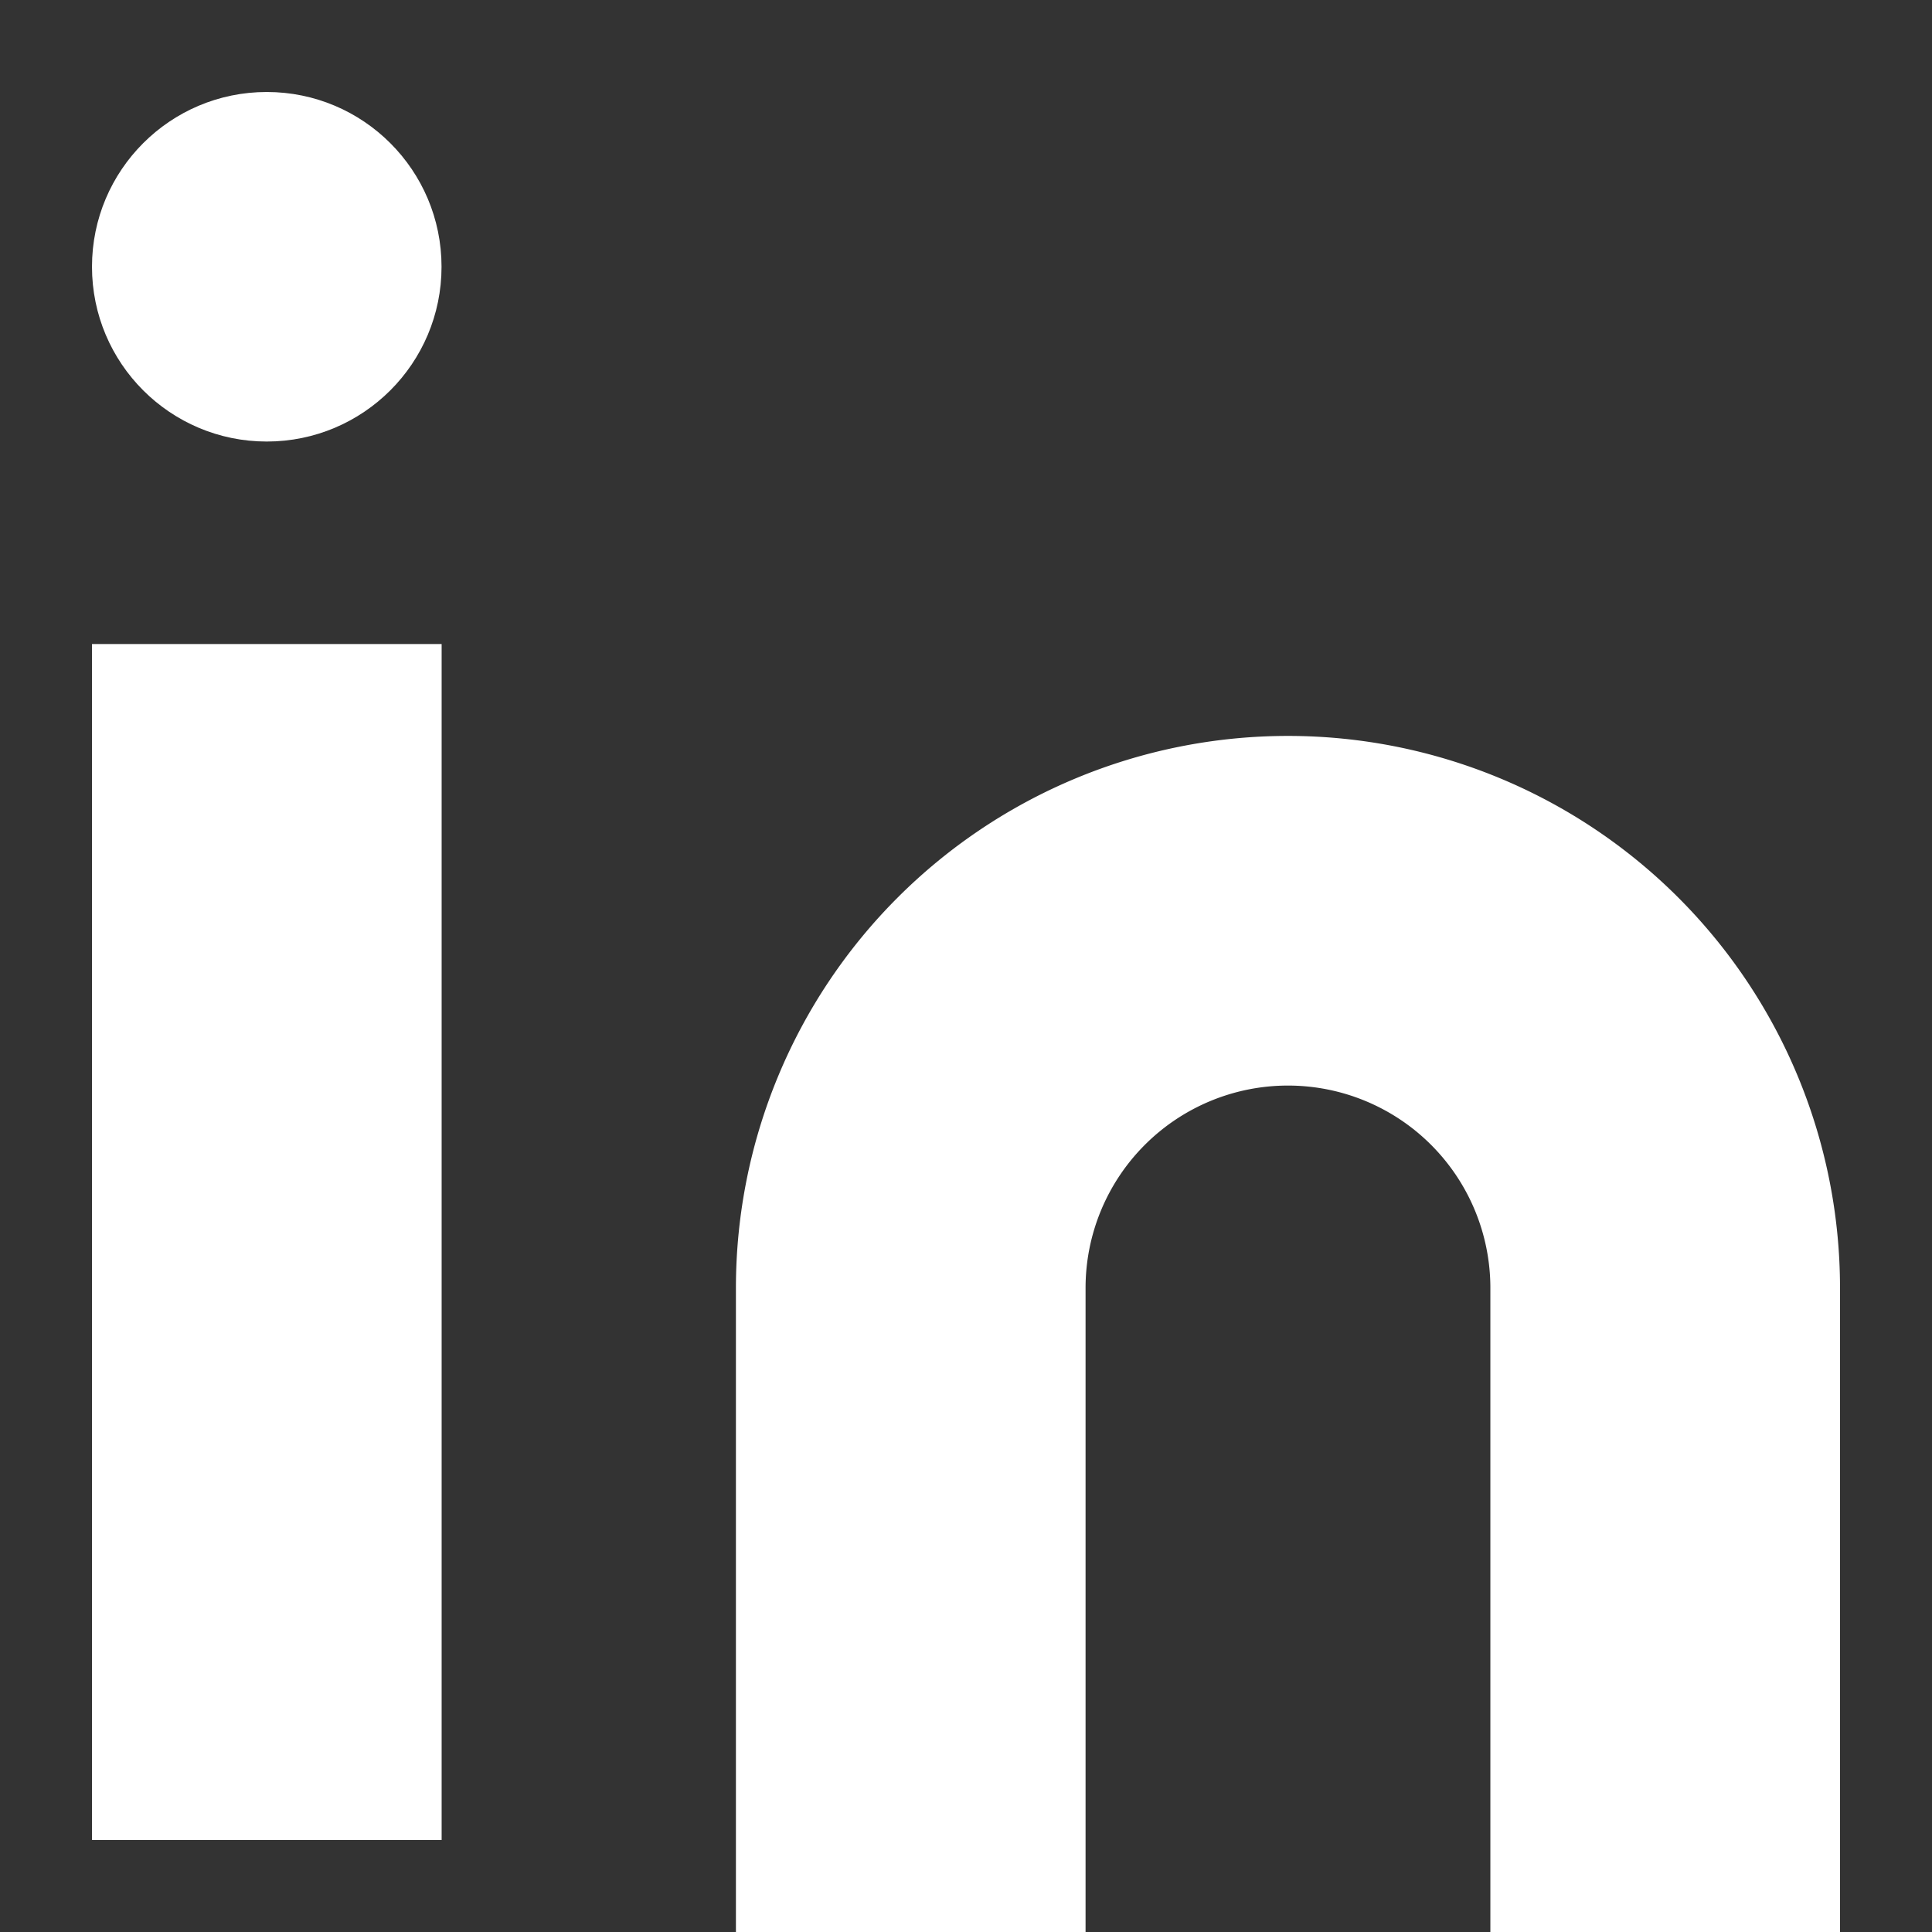
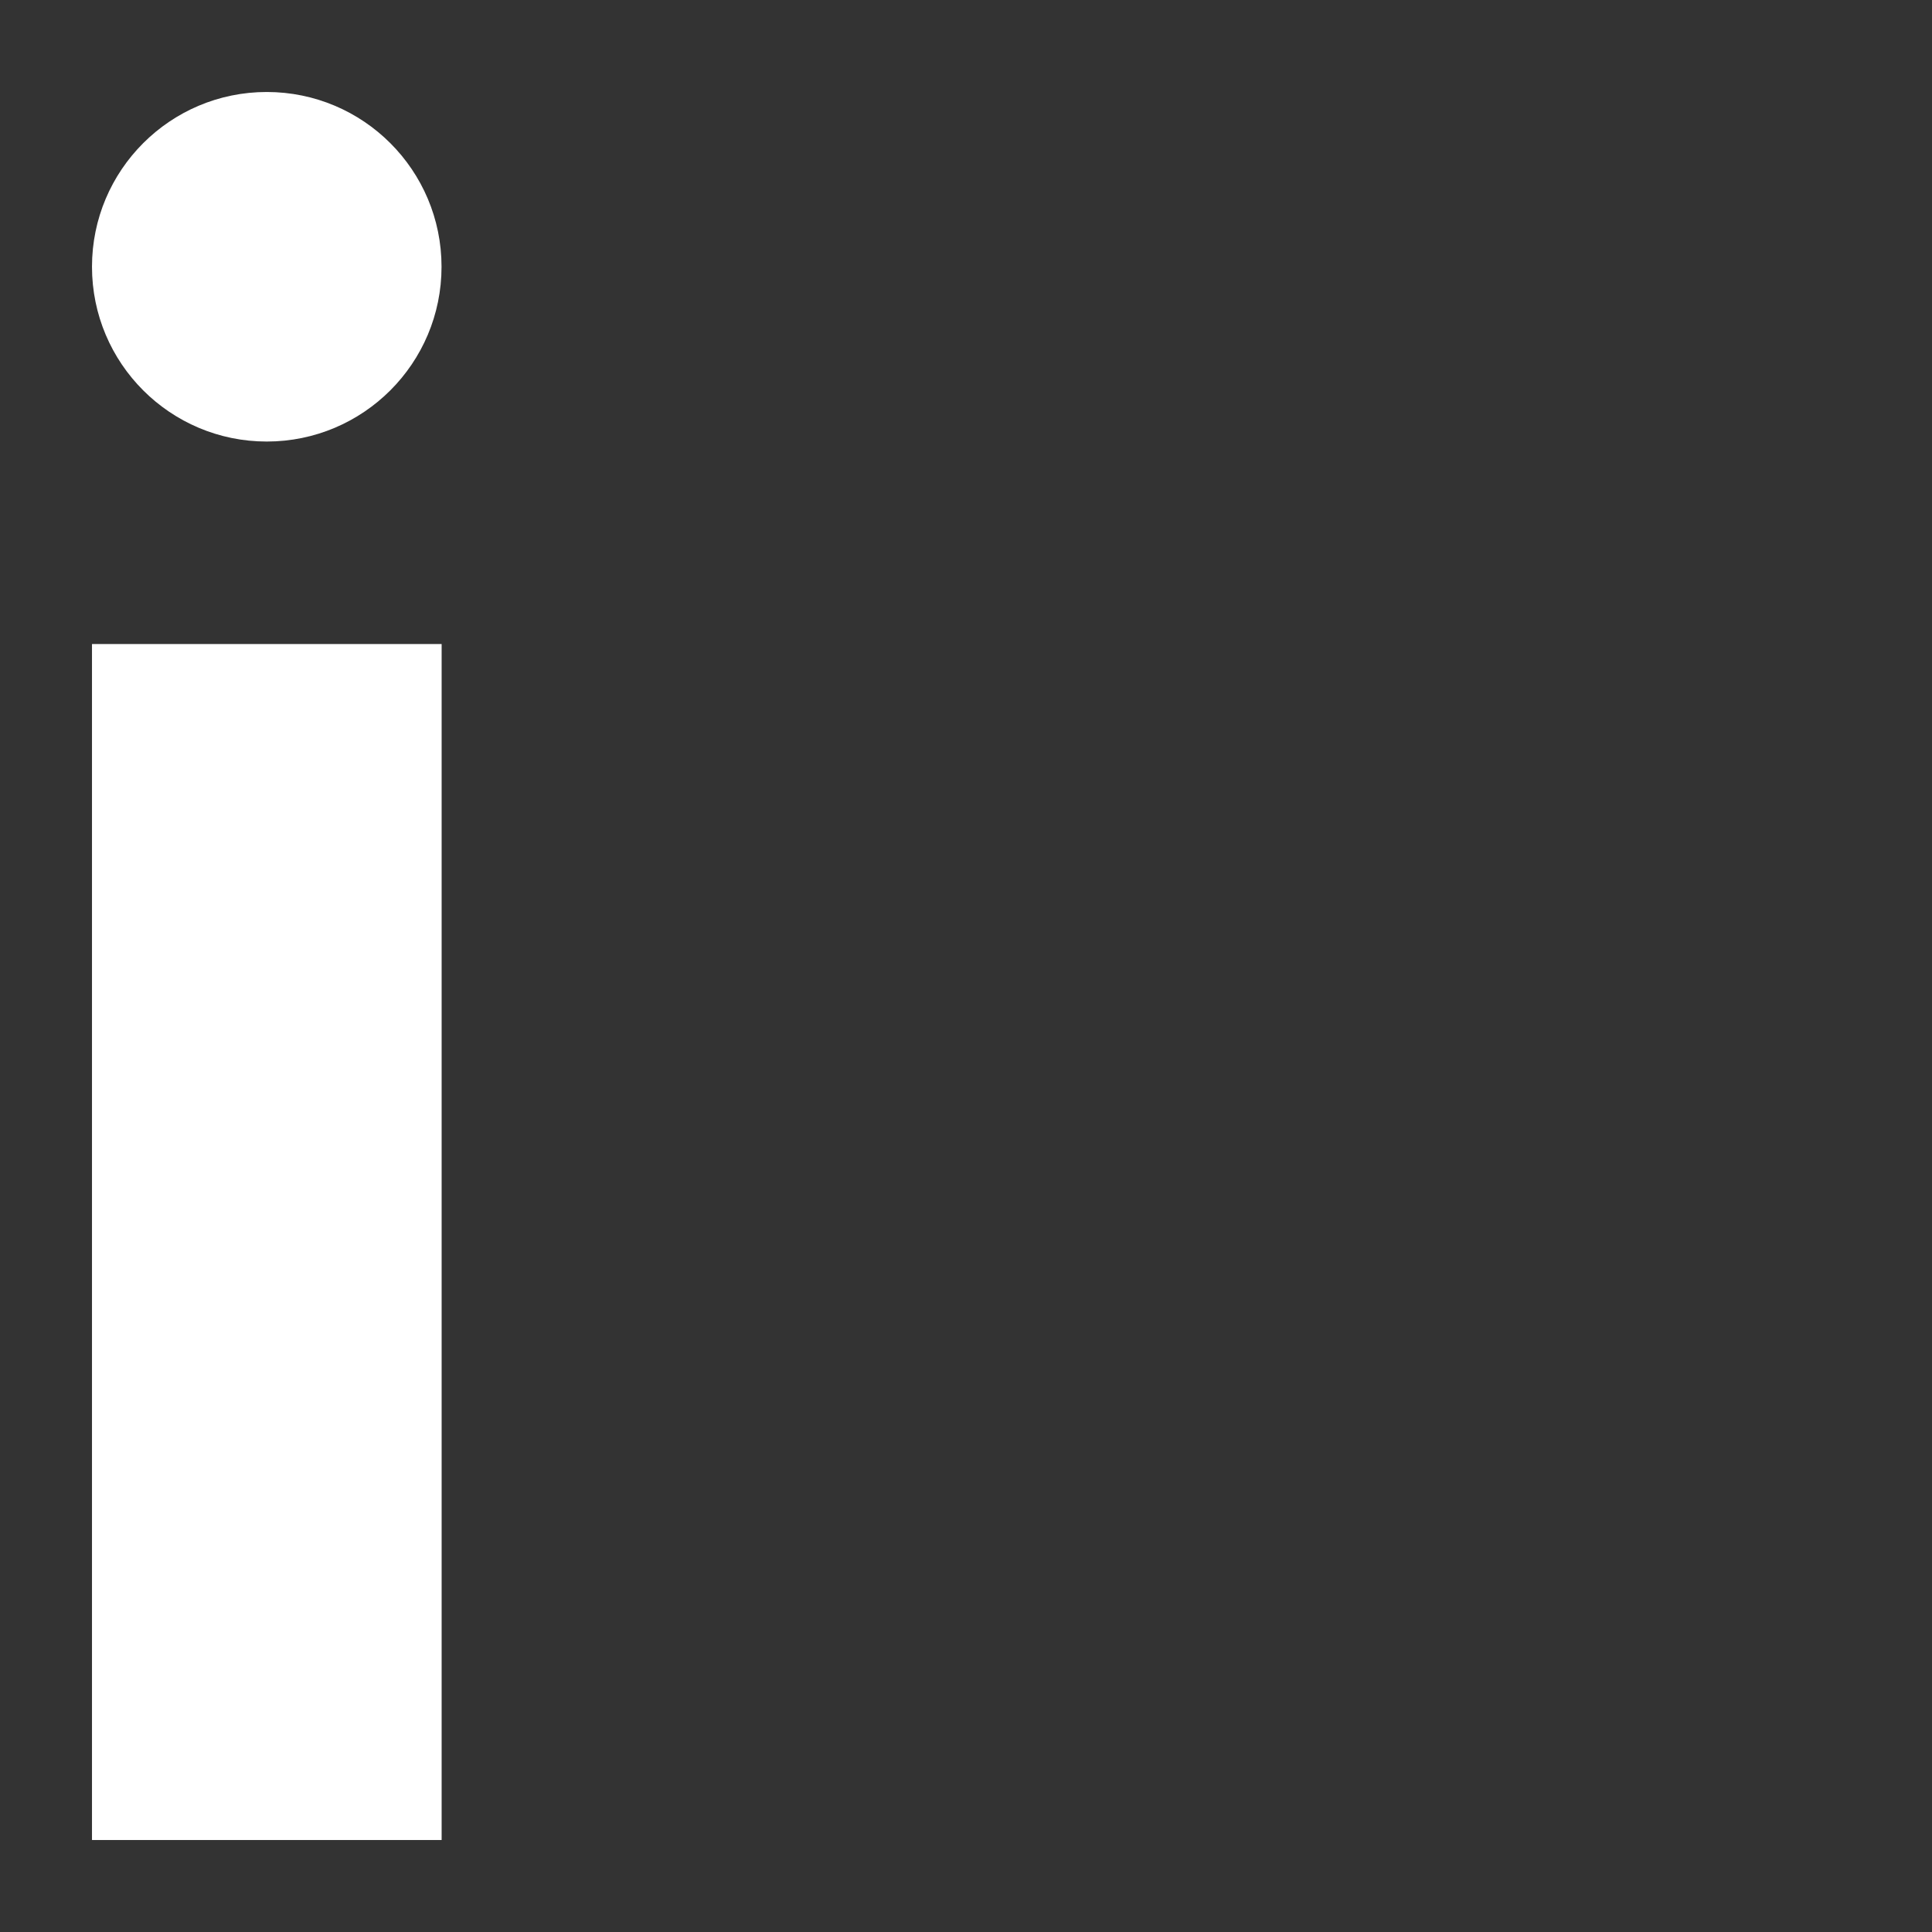
<svg xmlns="http://www.w3.org/2000/svg" width="19.091" height="19.091" viewBox="0 0 19.091 19.091">
  <rect x="0" y="0" width="19.091" height="19.091" fill="#333333" stroke="none" />
  <g id="LinkedIn" transform="translate(0.909 0.909)">
-     <path id="_9c8de12d-53bd-487a-8a08-1f8c5d0cf50a" data-name="9c8de12d-53bd-487a-8a08-1f8c5d0cf50a" d="M15.273,7.636a5.455,5.455,0,0,1,5.455,5.455v6.364H17.273V13.091a2,2,0,0,0-4,0v6.364H9.818V13.091A5.455,5.455,0,0,1,15.273,7.636Z" transform="translate(-3.455 -1.273)" fill="#fff" />
    <rect id="d08ccb4f-a50b-4e29-84a0-9f624226c196" width="3.455" height="11.818" transform="translate(0 5.455)" fill="#fff" />
    <circle id="_41616b60-7bf2-4e0a-abec-8ddf222057b1" data-name="41616b60-7bf2-4e0a-abec-8ddf222057b1" cx="1.727" cy="1.727" r="1.727" fill="#fff" />
  </g>
</svg>